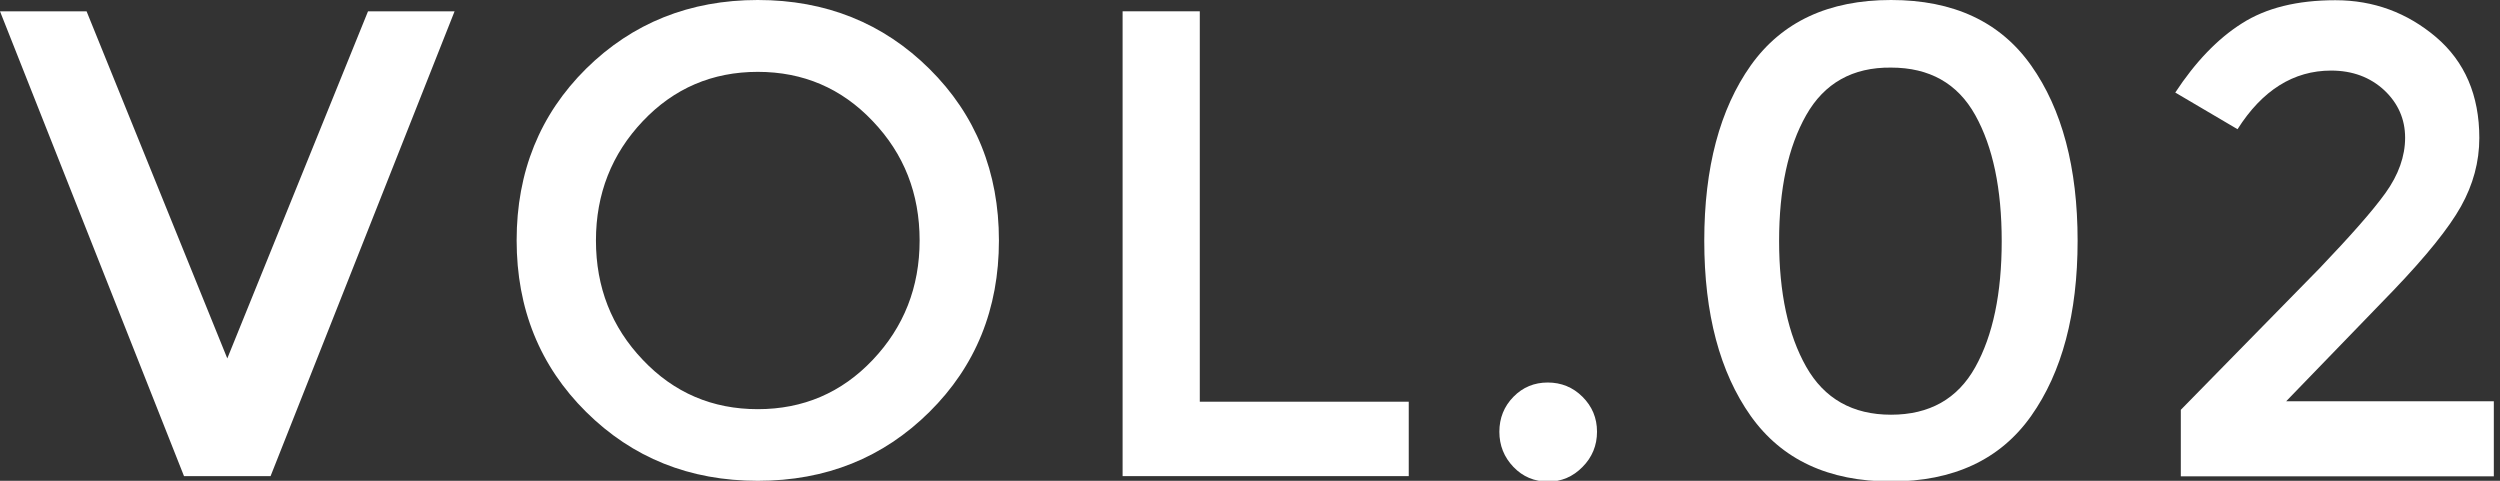
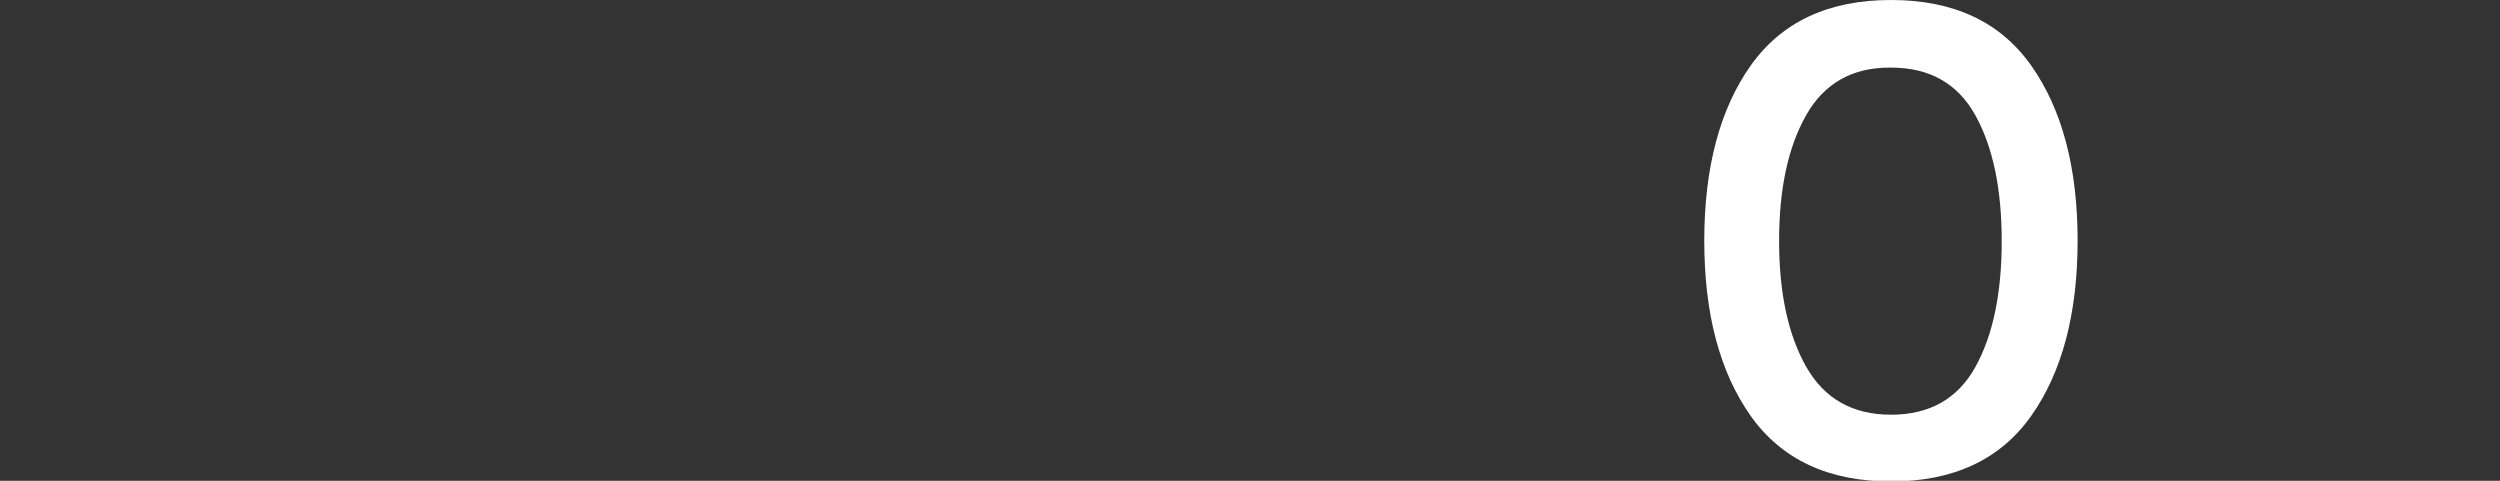
<svg xmlns="http://www.w3.org/2000/svg" version="1.1" id="レイヤー_1" x="0px" y="0px" viewBox="0 0 1172.5 225.5" style="enable-background:new 0 0 1172.5 225.5;" xml:space="preserve">
  <rect x="0" y="0" width="1172.5" height="225.5" fill="#333333" stroke="none" />
  <style type="text/css">
	.st0{fill:#FFFFFF;}
</style>
  <g>
-     <path class="st0" d="M126.9,223.3H86.3L0,5.3h40.6l66,162.8l66-162.8h40.6L126.9,223.3z" />
-     <path class="st0" d="M435.9,193.2c-21.7,21.5-48.5,32.3-80.5,32.3s-58.8-10.8-80.5-32.3c-21.7-21.5-32.6-48.4-32.6-80.5   c0-32.1,10.9-59,32.6-80.5C296.6,10.8,323.5,0,355.4,0s58.8,10.8,80.5,32.3c21.7,21.5,32.6,48.4,32.6,80.5   C468.5,144.9,457.6,171.7,435.9,193.2z M409.3,56.8c-14.6-15.4-32.6-23.1-53.9-23.1c-21.3,0-39.3,7.7-53.9,23.1   c-14.6,15.4-22,34.1-22,56c0,21.9,7.3,40.6,22,56c14.6,15.4,32.6,23.1,53.9,23.1c21.3,0,39.3-7.7,53.9-23.1   c14.6-15.4,22-34.1,22-56C431.3,90.8,424,72.2,409.3,56.8z" />
-     <path class="st0" d="M526.5,223.3V5.3h36.2v183.1h98v34.9H526.5z" />
-     <path class="st0" d="M709.8,219c-4.4-4.6-6.6-10.1-6.6-16.5c0-6.4,2.2-11.9,6.6-16.4c4.4-4.5,9.8-6.7,16.1-6.7   c6.3,0,11.8,2.2,16.3,6.7c4.5,4.5,6.8,9.9,6.8,16.4c0,6.4-2.3,12-6.8,16.5c-4.5,4.6-9.9,6.9-16.3,6.9   C719.6,225.8,714.2,223.6,709.8,219z" />
    <path class="st0" d="M821.1,195.1c-14.5-20.5-21.8-47.9-21.8-82.2s7.3-61.7,21.8-82.2C835.7,10.2,857.6,0,886.9,0   c29.3,0,51.2,10.2,65.7,30.7c14.5,20.5,21.8,47.9,21.8,82.2s-7.3,61.7-21.8,82.2c-14.5,20.5-36.5,30.7-65.7,30.7   C857.6,225.8,835.7,215.6,821.1,195.1z M847.1,54c-8.5,15-12.7,34.6-12.7,59c0,24.3,4.2,44,12.7,59c8.5,15,21.8,22.5,39.8,22.5   c18,0,31.2-7.4,39.5-22.3c8.3-14.9,12.4-34.6,12.4-59.1c0-24.5-4.1-44.2-12.4-59.1c-8.3-14.9-21.5-22.3-39.5-22.3   C868.9,31.5,855.6,39,847.1,54z" />
-     <path class="st0" d="M1118.8,90.5c6.1-8.5,9.2-17.2,9.2-25.9s-3.3-16.2-9.8-22.3c-6.6-6.1-14.9-9.2-24.9-9.2   c-17.6,0-32.3,9.2-43.9,27.5l-29.2-17.2c9.4-14.3,19.8-25.2,31.2-32.4c11.4-7.3,26-10.9,43.9-10.9c17.9,0,33.6,5.8,47.2,17.3   c13.5,11.5,20.3,27.3,20.3,47.3c0,11.2-2.9,21.9-8.6,32.1c-5.7,10.2-16.3,23.3-31.6,39.3l-50.4,52.1h97.4v35.2h-146.8v-31.2   l65.1-66.4C1102.3,110.7,1112.7,99,1118.8,90.5z" />
  </g>
</svg>